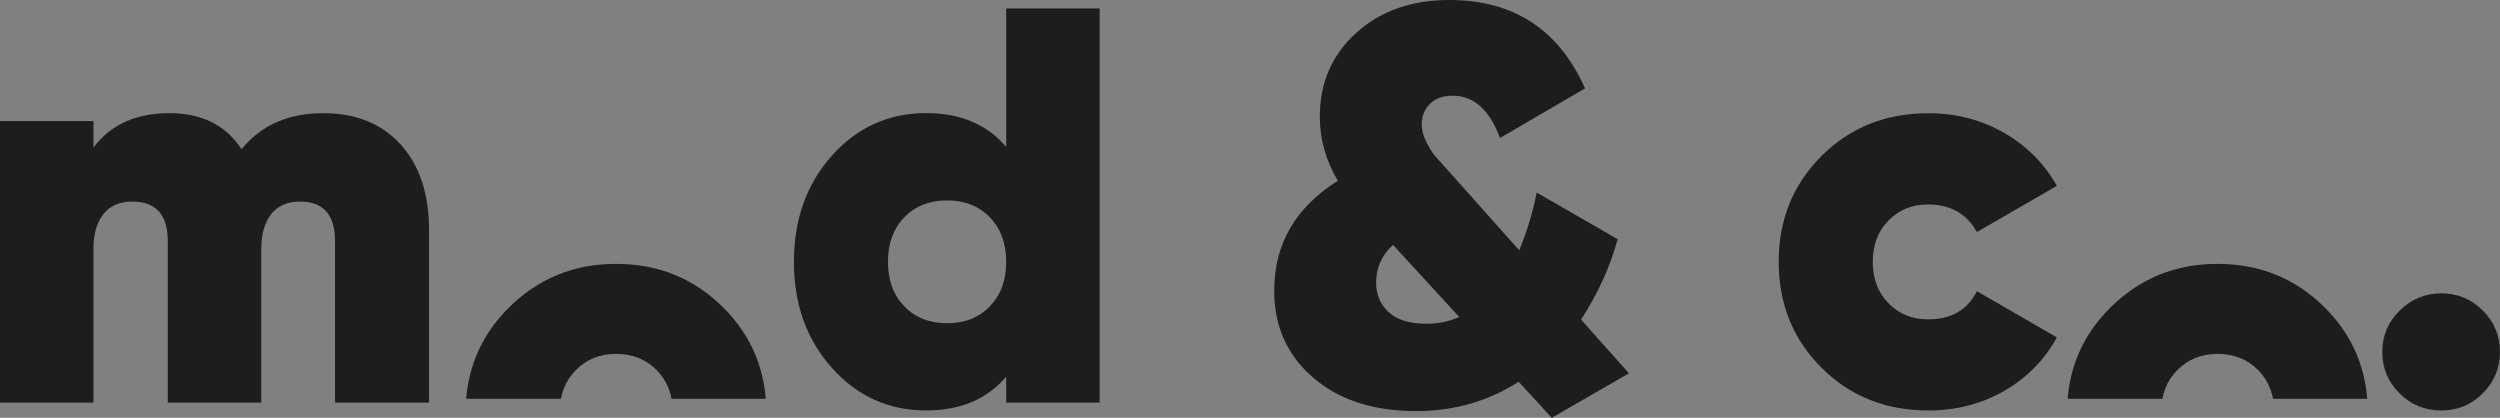
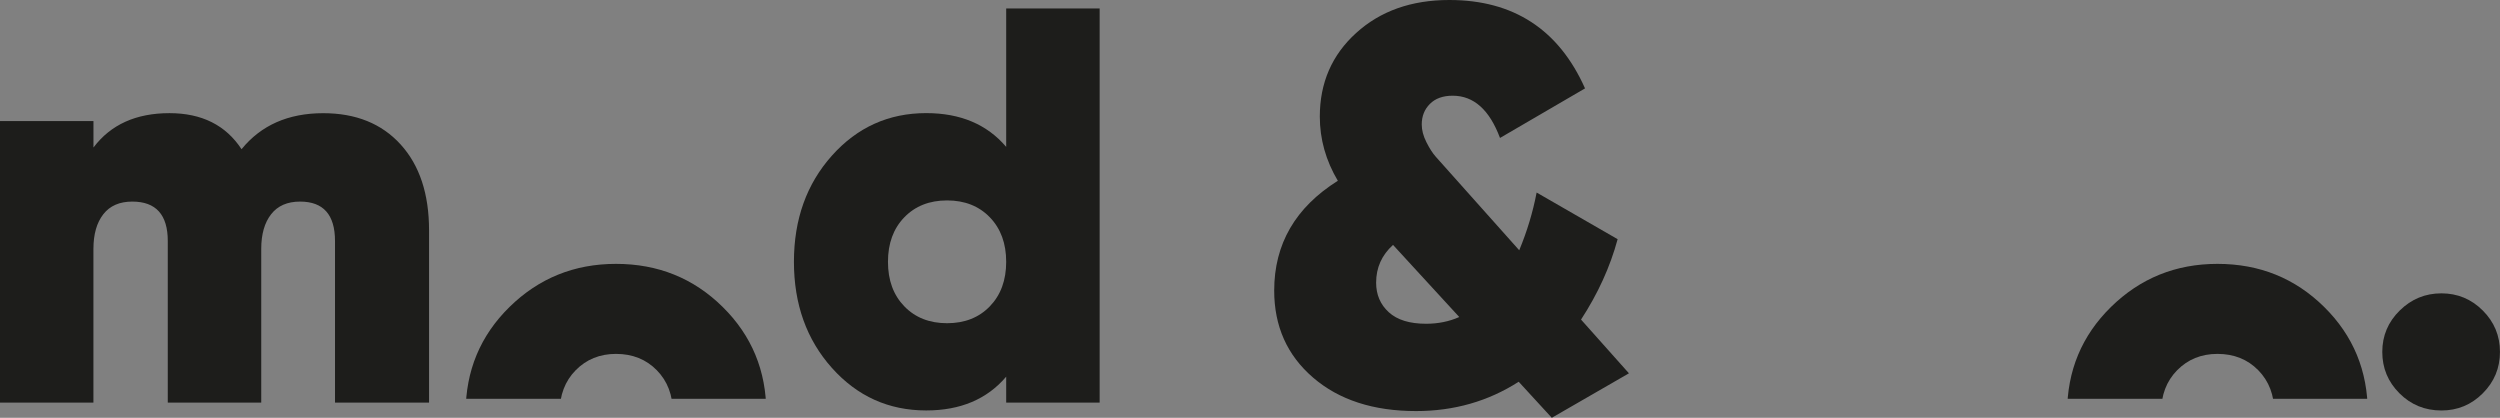
<svg xmlns="http://www.w3.org/2000/svg" xmlns:xlink="http://www.w3.org/1999/xlink" version="1.1" id="katman_1" x="0px" y="0px" viewBox="0 0 646.25 108" style="enable-background:new 0 0 646.25 108;" xml:space="preserve">
  <rect x="0" y="0" width="646.25" height="108" fill="#808080" stroke="none" />
  <style type="text/css">
	.st0{fill:#FFFFFF;}
	.st1{clip-path:url(#SVGID_00000031166247319059869970000013298519140548344738_);fill:#FFFFFF;}
	.st2{clip-path:url(#SVGID_00000119838360931787295780000001610921945979295138_);fill:#FFFFFF;}
	.st3{fill:#1D1D1B;}
	.st4{clip-path:url(#SVGID_00000046313886231252514330000006979245123878875532_);fill:#1D1D1B;}
	.st5{clip-path:url(#SVGID_00000170957279864328095270000006195056903518331308_);fill:#1D1D1B;}
	.st6{clip-path:url(#SVGID_00000028310349759504347190000007097151755296734890_);fill:#1D1D1B;}
	.st7{clip-path:url(#SVGID_00000161627480948670684280000009667613722131986827_);fill:#1D1D1B;}
	.st8{clip-path:url(#SVGID_00000059287076490982379700000018420850241212476574_);fill:#1D1D1B;}
	.st9{clip-path:url(#SVGID_00000070101545081500142810000017001436539870705805_);fill:#FFFFFF;}
</style>
  <g>
    <path class="st0" d="M-2986.45,2371.26c8.44,0,15.11,2.69,20.01,8.08c4.9,5.39,7.35,12.79,7.35,22.2v44.54h-24.31v-41.77   c0-6.79-3.01-10.19-9.02-10.19c-3.3,0-5.8,1.09-7.5,3.28c-1.7,2.18-2.55,5.17-2.55,8.95v39.74h-24.16v-41.77   c0-6.79-3.06-10.19-9.17-10.19c-3.3,0-5.8,1.09-7.5,3.28c-1.7,2.18-2.55,5.17-2.55,8.95v39.74H-3070v-72.78h24.16v6.84   c4.46-5.92,11.01-8.88,19.65-8.88c8.35,0,14.56,3.11,18.63,9.32C-3002.51,2374.36-2995.48,2371.26-2986.45,2371.26z" />
    <path class="st0" d="M-2809.9,2344.18h24.16v101.89h-24.16v-6.7c-4.95,5.82-11.84,8.73-20.67,8.73c-9.7,0-17.83-3.66-24.38-10.99   c-6.55-7.33-9.82-16.47-9.82-27.44c0-10.96,3.27-20.11,9.82-27.44c6.55-7.33,14.68-10.99,24.38-10.99c8.83,0,15.72,2.91,20.67,8.73   V2344.18z M-2836.24,2421.18c2.81,2.91,6.5,4.37,11.06,4.37c4.56,0,8.25-1.46,11.06-4.37c2.81-2.91,4.22-6.74,4.22-11.5   c0-4.75-1.41-8.59-4.22-11.5c-2.81-2.91-6.5-4.37-11.06-4.37c-4.56,0-8.25,1.46-11.06,4.37c-2.82,2.91-4.22,6.75-4.22,11.5   C-2840.46,2414.44-2839.06,2418.27-2836.24,2421.18z" />
    <path class="st0" d="M-2648.92,2438.5l-19.94,11.5l-8.56-9.32c-7.87,5.05-16.71,7.58-26.52,7.58c-11.06,0-19.94-2.89-26.64-8.66   c-6.7-5.77-10.04-13.27-10.04-22.49c0-12.03,5.48-21.49,16.45-28.38c-3.11-5.24-4.66-10.77-4.66-16.59   c0-8.73,3.13-15.94,9.39-21.61c6.26-5.68,14.29-8.51,24.09-8.51c16.59,0,28.29,7.62,35.08,22.85l-21.98,12.81   c-2.72-7.28-6.79-10.92-12.23-10.92c-2.52,0-4.49,0.71-5.89,2.12c-1.41,1.41-2.11,3.19-2.11,5.32c0,1.46,0.4,2.99,1.22,4.6   c0.81,1.61,1.62,2.86,2.43,3.76c0.81,0.9,2.28,2.55,4.41,4.94l17.14,19.21c2.03-4.88,3.53-9.85,4.5-14.92l20.94,12.06   c-1.94,7.17-5.1,14.09-9.46,20.78L-2648.92,2438.5z M-2701.35,2425.69c3.1,0,5.96-0.58,8.57-1.74l-17.12-18.65   c-2.91,2.62-4.37,5.88-4.37,9.75c0,3.11,1.09,5.66,3.27,7.65C-2708.83,2424.7-2705.61,2425.69-2701.35,2425.69z" />
    <path class="st0" d="M-2571.49,2448.11c-11.06,0-20.28-3.69-27.66-11.06c-7.38-7.37-11.06-16.5-11.06-27.36   c0-10.87,3.69-19.99,11.06-27.36c7.38-7.37,16.59-11.06,27.66-11.06c7.18,0,13.7,1.7,19.58,5.09c5.87,3.4,10.41,7.96,13.61,13.68   l-20.67,11.94c-2.62-4.75-6.84-7.13-12.66-7.13c-4.07,0-7.47,1.38-10.19,4.15c-2.72,2.76-4.07,6.33-4.07,10.7   c0,4.37,1.36,7.93,4.07,10.7c2.71,2.77,6.11,4.15,10.19,4.15c6.02,0,10.24-2.42,12.66-7.28l20.67,11.94   c-3.2,5.82-7.74,10.43-13.61,13.83C-2557.78,2446.41-2564.31,2448.11-2571.49,2448.11z" />
    <path class="st0" d="M-2438.89,2448.11c-4.27,0-7.89-1.48-10.85-4.44c-2.96-2.96-4.44-6.52-4.44-10.7c0-4.17,1.5-7.74,4.51-10.7   c3.01-2.96,6.6-4.44,10.77-4.44c4.17,0,7.74,1.48,10.7,4.44c2.96,2.96,4.44,6.53,4.44,10.7c0,4.17-1.48,7.74-4.44,10.7   C-2431.15,2446.63-2434.72,2448.11-2438.89,2448.11z" />
    <g>
      <defs>
        <rect id="SVGID_1_" x="-2954.67" y="2402.05" width="90.17" height="43.04" />
      </defs>
      <clipPath id="SVGID_00000107576156533602862460000016414666461606932643_">
        <use xlink:href="#SVGID_1_" style="overflow:visible;" />
      </clipPath>
-       <path style="clip-path:url(#SVGID_00000107576156533602862460000016414666461606932643_);fill:#FFFFFF;" d="M-2910.77,2487.05    c-10.77,0-19.94-3.71-27.51-11.13c-7.57-7.42-11.35-16.52-11.35-27.29c0-10.77,3.79-19.87,11.35-27.29    c7.57-7.42,16.74-11.13,27.51-11.13c10.87,0,20.06,3.71,27.58,11.13c7.52,7.42,11.28,16.52,11.28,27.29    c0,10.77-3.76,19.87-11.28,27.29C-2890.71,2483.33-2899.9,2487.05-2910.77,2487.05z M-2910.77,2463.76    c4.27,0,7.79-1.41,10.55-4.22c2.77-2.81,4.15-6.45,4.15-10.92c0-4.46-1.38-8.1-4.15-10.92c-2.76-2.81-6.28-4.22-10.55-4.22    c-4.17,0-7.64,1.41-10.41,4.22c-2.77,2.81-4.15,6.45-4.15,10.92c0,4.46,1.38,8.1,4.15,10.92    C-2918.41,2462.35-2914.94,2463.76-2910.77,2463.76z" />
    </g>
    <g>
      <defs>
        <rect id="SVGID_00000098941416213432122520000008738439475141238452_" x="-2540.69" y="2402.05" width="90.17" height="43.04" />
      </defs>
      <clipPath id="SVGID_00000038375035485746531390000013838653227864396199_">
        <use xlink:href="#SVGID_00000098941416213432122520000008738439475141238452_" style="overflow:visible;" />
      </clipPath>
      <path style="clip-path:url(#SVGID_00000038375035485746531390000013838653227864396199_);fill:#FFFFFF;" d="M-2496.79,2487.05    c-10.77,0-19.94-3.71-27.51-11.13c-7.57-7.42-11.35-16.52-11.35-27.29c0-10.77,3.79-19.87,11.35-27.29    c7.57-7.42,16.74-11.13,27.51-11.13c10.87,0,20.06,3.71,27.58,11.13c7.52,7.42,11.28,16.52,11.28,27.29    c0,10.77-3.76,19.87-11.28,27.29C-2476.73,2483.33-2485.92,2487.05-2496.79,2487.05z M-2496.79,2463.76    c4.27,0,7.79-1.41,10.55-4.22c2.77-2.81,4.15-6.45,4.15-10.92c0-4.46-1.38-8.1-4.15-10.92c-2.76-2.81-6.28-4.22-10.55-4.22    c-4.17,0-7.64,1.41-10.41,4.22c-2.77,2.81-4.15,6.45-4.15,10.92c0,4.46,1.38,8.1,4.15,10.92    C-2504.43,2462.35-2500.96,2463.76-2496.79,2463.76z" />
    </g>
  </g>
  <g>
    <path class="st3" d="M83.55,29.26c8.44,0,15.11,2.69,20.01,8.08c4.9,5.39,7.35,12.79,7.35,22.2v44.54H86.6V62.3   c0-6.79-3.01-10.19-9.02-10.19c-3.3,0-5.8,1.09-7.5,3.28c-1.7,2.18-2.55,5.17-2.55,8.95v39.74H43.37V62.3   c0-6.79-3.06-10.19-9.17-10.19c-3.3,0-5.8,1.09-7.5,3.28c-1.7,2.18-2.55,5.17-2.55,8.95v39.74H0V31.29h24.16v6.84   c4.46-5.92,11.01-8.88,19.65-8.88c8.35,0,14.56,3.11,18.63,9.32C67.49,32.36,74.52,29.26,83.55,29.26z" />
    <path class="st3" d="M260.1,2.18h24.16v101.89H260.1v-6.7c-4.95,5.82-11.84,8.73-20.67,8.73c-9.7,0-17.83-3.66-24.38-10.99   c-6.55-7.33-9.82-16.47-9.82-27.44c0-10.96,3.27-20.11,9.82-27.44c6.55-7.33,14.68-10.99,24.38-10.99c8.83,0,15.72,2.91,20.67,8.73   V2.18z M233.76,79.18c2.81,2.91,6.5,4.37,11.06,4.37s8.25-1.46,11.06-4.37c2.81-2.91,4.22-6.74,4.22-11.5   c0-4.75-1.41-8.59-4.22-11.5c-2.81-2.91-6.5-4.37-11.06-4.37s-8.25,1.46-11.06,4.37c-2.82,2.91-4.22,6.75-4.22,11.5   C229.54,72.44,230.94,76.27,233.76,79.18z" />
    <path class="st3" d="M421.08,96.5L401.14,108l-8.56-9.32c-7.87,5.05-16.71,7.58-26.52,7.58c-11.06,0-19.94-2.89-26.64-8.66   c-6.7-5.77-10.04-13.27-10.04-22.49c0-12.03,5.48-21.49,16.45-28.38c-3.11-5.24-4.66-10.77-4.66-16.59   c0-8.73,3.13-15.94,9.39-21.61C356.82,2.84,364.85,0,374.65,0c16.59,0,28.29,7.62,35.08,22.85l-21.98,12.81   c-2.72-7.28-6.79-10.92-12.23-10.92c-2.52,0-4.49,0.71-5.89,2.12c-1.41,1.41-2.11,3.19-2.11,5.32c0,1.46,0.4,2.99,1.22,4.6   c0.81,1.61,1.62,2.86,2.43,3.76c0.81,0.9,2.28,2.55,4.41,4.94l17.14,19.21c2.03-4.88,3.53-9.85,4.5-14.92l20.94,12.06   c-1.94,7.17-5.1,14.09-9.46,20.78L421.08,96.5z M368.65,83.69c3.1,0,5.96-0.58,8.57-1.74L360.1,63.31   c-2.91,2.62-4.37,5.88-4.37,9.75c0,3.11,1.09,5.66,3.27,7.65C361.17,82.7,364.39,83.69,368.65,83.69z" />
-     <path class="st3" d="M498.51,106.11c-11.06,0-20.28-3.69-27.66-11.06c-7.38-7.37-11.06-16.5-11.06-27.36   c0-10.87,3.69-19.99,11.06-27.36c7.38-7.37,16.59-11.06,27.66-11.06c7.18,0,13.7,1.7,19.58,5.09c5.87,3.4,10.41,7.96,13.61,13.68   l-20.67,11.94c-2.62-4.75-6.84-7.13-12.66-7.13c-4.07,0-7.47,1.38-10.19,4.15c-2.72,2.76-4.07,6.33-4.07,10.7   c0,4.37,1.36,7.93,4.07,10.7c2.71,2.77,6.11,4.15,10.19,4.15c6.02,0,10.24-2.42,12.66-7.28l20.67,11.94   c-3.2,5.82-7.74,10.43-13.61,13.83C512.22,104.41,505.69,106.11,498.51,106.11z" />
    <path class="st3" d="M631.11,106.11c-4.27,0-7.89-1.48-10.85-4.44c-2.96-2.96-4.44-6.52-4.44-10.7c0-4.17,1.5-7.74,4.51-10.7   c3.01-2.96,6.6-4.44,10.77-4.44c4.17,0,7.74,1.48,10.7,4.44c2.96,2.96,4.44,6.53,4.44,10.7c0,4.17-1.48,7.74-4.44,10.7   C638.85,104.63,635.28,106.11,631.11,106.11z" />
    <g>
      <defs>
        <rect id="SVGID_00000167377093184415151980000008113624156251079344_" x="115.33" y="60.05" width="90.17" height="43.04" />
      </defs>
      <clipPath id="SVGID_00000155865042895680028830000003889748762772821385_">
        <use xlink:href="#SVGID_00000167377093184415151980000008113624156251079344_" style="overflow:visible;" />
      </clipPath>
      <path style="clip-path:url(#SVGID_00000155865042895680028830000003889748762772821385_);fill:#1D1D1B;" d="M159.23,145.05    c-10.77,0-19.94-3.71-27.51-11.13c-7.57-7.42-11.35-16.52-11.35-27.29c0-10.77,3.79-19.87,11.35-27.29    c7.57-7.42,16.74-11.13,27.51-11.13c10.87,0,20.06,3.71,27.58,11.13c7.52,7.42,11.28,16.52,11.28,27.29    c0,10.77-3.76,19.87-11.28,27.29C179.29,141.33,170.1,145.05,159.23,145.05z M159.23,121.76c4.27,0,7.79-1.41,10.55-4.22    c2.77-2.81,4.15-6.45,4.15-10.92c0-4.46-1.38-8.1-4.15-10.92c-2.76-2.81-6.28-4.22-10.55-4.22c-4.17,0-7.64,1.41-10.41,4.22    c-2.77,2.81-4.15,6.45-4.15,10.92c0,4.46,1.38,8.1,4.15,10.92C151.59,120.35,155.06,121.76,159.23,121.76z" />
    </g>
    <g>
      <defs>
        <rect id="SVGID_00000106849521289314865010000014860285661305768625_" x="529.31" y="60.05" width="90.17" height="43.04" />
      </defs>
      <clipPath id="SVGID_00000093167532377581044330000012307294628278027445_">
        <use xlink:href="#SVGID_00000106849521289314865010000014860285661305768625_" style="overflow:visible;" />
      </clipPath>
      <path style="clip-path:url(#SVGID_00000093167532377581044330000012307294628278027445_);fill:#1D1D1B;" d="M573.21,145.05    c-10.77,0-19.94-3.71-27.51-11.13c-7.57-7.42-11.35-16.52-11.35-27.29c0-10.77,3.79-19.87,11.35-27.29    c7.57-7.42,16.74-11.13,27.51-11.13c10.87,0,20.06,3.71,27.58,11.13c7.52,7.42,11.28,16.52,11.28,27.29    c0,10.77-3.76,19.87-11.28,27.29C593.27,141.33,584.08,145.05,573.21,145.05z M573.21,121.76c4.27,0,7.79-1.41,10.55-4.22    c2.77-2.81,4.15-6.45,4.15-10.92c0-4.46-1.38-8.1-4.15-10.92c-2.76-2.81-6.28-4.22-10.55-4.22c-4.17,0-7.64,1.41-10.41,4.22    c-2.77,2.81-4.15,6.45-4.15,10.92c0,4.46,1.38,8.1,4.15,10.92C565.57,120.35,569.04,121.76,573.21,121.76z" />
    </g>
  </g>
  <g>
    <path class="st3" d="M-1190.45,2371.26c8.44,0,15.11,2.69,20.01,8.08c4.9,5.39,7.35,12.79,7.35,22.2v44.54h-24.31v-41.77   c0-6.79-3.01-10.19-9.02-10.19c-3.3,0-5.8,1.09-7.5,3.28c-1.7,2.18-2.55,5.17-2.55,8.95v39.74h-24.16v-41.77   c0-6.79-3.06-10.19-9.17-10.19c-3.3,0-5.8,1.09-7.5,3.28c-1.7,2.18-2.55,5.17-2.55,8.95v39.74H-1274v-72.78h24.16v6.84   c4.46-5.92,11.01-8.88,19.65-8.88c8.35,0,14.56,3.11,18.63,9.32C-1206.51,2374.36-1199.48,2371.26-1190.45,2371.26z" />
    <path class="st3" d="M-1013.9,2344.18h24.16v101.89h-24.16v-6.7c-4.95,5.82-11.84,8.73-20.67,8.73c-9.7,0-17.83-3.66-24.38-10.99   c-6.55-7.33-9.82-16.47-9.82-27.44c0-10.96,3.27-20.11,9.82-27.44c6.55-7.33,14.68-10.99,24.38-10.99c8.83,0,15.72,2.91,20.67,8.73   V2344.18z M-1040.24,2421.18c2.81,2.91,6.5,4.37,11.06,4.37s8.25-1.46,11.06-4.37c2.81-2.91,4.22-6.74,4.22-11.5   c0-4.75-1.41-8.59-4.22-11.5c-2.81-2.91-6.5-4.37-11.06-4.37s-8.25,1.46-11.06,4.37c-2.82,2.91-4.22,6.75-4.22,11.5   C-1044.46,2414.44-1043.06,2418.27-1040.24,2421.18z" />
-     <path class="st3" d="M-852.92,2438.5l-19.94,11.5l-8.56-9.32c-7.87,5.05-16.71,7.58-26.52,7.58c-11.06,0-19.94-2.89-26.64-8.66   c-6.7-5.77-10.04-13.27-10.04-22.49c0-12.03,5.48-21.49,16.45-28.38c-3.11-5.24-4.66-10.77-4.66-16.59   c0-8.73,3.13-15.94,9.39-21.61c6.26-5.68,14.29-8.51,24.09-8.51c16.59,0,28.29,7.62,35.08,22.85l-21.98,12.81   c-2.72-7.28-6.79-10.92-12.23-10.92c-2.52,0-4.49,0.71-5.89,2.12c-1.41,1.41-2.11,3.19-2.11,5.32c0,1.46,0.4,2.99,1.22,4.6   c0.81,1.61,1.62,2.86,2.43,3.76c0.81,0.9,2.28,2.55,4.41,4.94l17.14,19.21c2.03-4.88,3.53-9.85,4.5-14.92l20.94,12.06   c-1.94,7.17-5.1,14.09-9.46,20.78L-852.92,2438.5z M-905.35,2425.69c3.1,0,5.96-0.58,8.57-1.74l-17.12-18.65   c-2.91,2.62-4.37,5.88-4.37,9.75c0,3.11,1.09,5.66,3.27,7.65C-912.83,2424.7-909.61,2425.69-905.35,2425.69z" />
    <path class="st3" d="M-775.49,2448.11c-11.06,0-20.28-3.69-27.66-11.06c-7.38-7.37-11.06-16.5-11.06-27.36   c0-10.87,3.69-19.99,11.06-27.36c7.38-7.37,16.59-11.06,27.66-11.06c7.18,0,13.7,1.7,19.58,5.09c5.87,3.4,10.41,7.96,13.61,13.68   l-20.67,11.94c-2.62-4.75-6.84-7.13-12.66-7.13c-4.07,0-7.47,1.38-10.19,4.15c-2.72,2.76-4.07,6.33-4.07,10.7   c0,4.37,1.36,7.93,4.07,10.7c2.71,2.77,6.11,4.15,10.19,4.15c6.02,0,10.24-2.42,12.66-7.28l20.67,11.94   c-3.2,5.82-7.74,10.43-13.61,13.83C-761.78,2446.41-768.31,2448.11-775.49,2448.11z" />
    <path class="st3" d="M-642.89,2448.11c-4.27,0-7.89-1.48-10.85-4.44c-2.96-2.96-4.44-6.52-4.44-10.7c0-4.17,1.5-7.74,4.51-10.7   c3.01-2.96,6.6-4.44,10.77-4.44c4.17,0,7.74,1.48,10.7,4.44c2.96,2.96,4.44,6.53,4.44,10.7c0,4.17-1.48,7.74-4.44,10.7   C-635.15,2446.63-638.72,2448.11-642.89,2448.11z" />
    <g>
      <defs>
        <rect id="SVGID_00000133530285208821864090000008173492648148919170_" x="-1158.67" y="2402.05" width="90.17" height="43.04" />
      </defs>
      <clipPath id="SVGID_00000113342764746031038060000013533949904732886196_">
        <use xlink:href="#SVGID_00000133530285208821864090000008173492648148919170_" style="overflow:visible;" />
      </clipPath>
      <path style="clip-path:url(#SVGID_00000113342764746031038060000013533949904732886196_);fill:#1D1D1B;" d="M-1114.77,2487.05    c-10.77,0-19.94-3.71-27.51-11.13c-7.57-7.42-11.35-16.52-11.35-27.29c0-10.77,3.79-19.87,11.35-27.29    c7.57-7.42,16.74-11.13,27.51-11.13c10.87,0,20.06,3.71,27.58,11.13c7.52,7.42,11.28,16.52,11.28,27.29    c0,10.77-3.76,19.87-11.28,27.29C-1094.71,2483.33-1103.9,2487.05-1114.77,2487.05z M-1114.77,2463.76    c4.27,0,7.79-1.41,10.55-4.22c2.77-2.81,4.15-6.45,4.15-10.92c0-4.46-1.38-8.1-4.15-10.92c-2.76-2.81-6.28-4.22-10.55-4.22    c-4.17,0-7.64,1.41-10.41,4.22c-2.77,2.81-4.15,6.45-4.15,10.92c0,4.46,1.38,8.1,4.15,10.92    C-1122.41,2462.35-1118.94,2463.76-1114.77,2463.76z" />
    </g>
    <g>
      <defs>
        <rect id="SVGID_00000059302440252629528870000008277882521349204621_" x="-744.69" y="2402.05" width="90.17" height="43.04" />
      </defs>
      <clipPath id="SVGID_00000140723625288266612180000009724194066247114163_">
        <use xlink:href="#SVGID_00000059302440252629528870000008277882521349204621_" style="overflow:visible;" />
      </clipPath>
      <path style="clip-path:url(#SVGID_00000140723625288266612180000009724194066247114163_);fill:#1D1D1B;" d="M-700.79,2487.05    c-10.77,0-19.94-3.71-27.51-11.13c-7.57-7.42-11.35-16.52-11.35-27.29c0-10.77,3.79-19.87,11.35-27.29    c7.57-7.42,16.74-11.13,27.51-11.13c10.87,0,20.06,3.71,27.58,11.13c7.52,7.42,11.28,16.52,11.28,27.29    c0,10.77-3.76,19.87-11.28,27.29C-680.73,2483.33-689.92,2487.05-700.79,2487.05z M-700.79,2463.76c4.27,0,7.79-1.41,10.55-4.22    c2.77-2.81,4.15-6.45,4.15-10.92c0-4.46-1.38-8.1-4.15-10.92c-2.76-2.81-6.28-4.22-10.55-4.22c-4.17,0-7.64,1.41-10.41,4.22    c-2.77,2.81-4.15,6.45-4.15,10.92c0,4.46,1.38,8.1,4.15,10.92C-708.43,2462.35-704.96,2463.76-700.79,2463.76z" />
    </g>
  </g>
  <g>
    <g>
      <defs>
        <rect id="SVGID_00000048480350885290366900000017597975469058880145_" x="1737.12" y="2233.25" width="682" height="325.5" />
      </defs>
      <clipPath id="SVGID_00000172423837080546084440000001718789216255967165_">
        <use xlink:href="#SVGID_00000048480350885290366900000017597975469058880145_" style="overflow:visible;" />
      </clipPath>
-       <path style="clip-path:url(#SVGID_00000172423837080546084440000001718789216255967165_);fill:#1D1D1B;" d="M2069.19,2876.09    c-81.47,0-150.81-28.07-208.05-84.21c-57.23-56.14-85.87-124.95-85.87-206.4c0-81.47,28.64-150.27,85.87-206.41    c57.25-56.14,126.59-84.21,208.05-84.21c82.19,0,151.73,28.07,208.61,84.21c56.87,56.14,85.31,124.95,85.31,206.41    c0,81.46-28.44,150.26-85.31,206.4C2220.92,2848.02,2151.39,2876.09,2069.19,2876.09z M2069.19,2699.96    c32.3,0,58.91-10.63,79.82-31.92c20.92-21.28,31.38-48.8,31.38-82.56c0-33.75-10.46-61.27-31.38-82.56    c-20.9-21.28-47.51-31.93-79.82-31.93c-31.55,0-57.79,10.65-78.71,31.93c-20.92,21.29-31.36,48.81-31.36,82.56    c0,33.76,10.44,61.28,31.36,82.56C2011.4,2689.33,2037.65,2699.96,2069.19,2699.96z" />
+       <path style="clip-path:url(#SVGID_00000172423837080546084440000001718789216255967165_);fill:#1D1D1B;" d="M2069.19,2876.09    c-81.47,0-150.81-28.07-208.05-84.21c-57.23-56.14-85.87-124.95-85.87-206.4c0-81.47,28.64-150.27,85.87-206.41    c57.25-56.14,126.59-84.21,208.05-84.21c82.19,0,151.73,28.07,208.61,84.21c56.87,56.14,85.31,124.95,85.31,206.41    c0,81.46-28.44,150.26-85.31,206.4z M2069.19,2699.96    c32.3,0,58.91-10.63,79.82-31.92c20.92-21.28,31.38-48.8,31.38-82.56c0-33.75-10.46-61.27-31.38-82.56    c-20.9-21.28-47.51-31.93-79.82-31.93c-31.55,0-57.79,10.65-78.71,31.93c-20.92,21.29-31.36,48.81-31.36,82.56    c0,33.76,10.44,61.28,31.36,82.56C2011.4,2689.33,2037.65,2699.96,2069.19,2699.96z" />
    </g>
  </g>
  <g>
    <g>
      <defs>
        <rect id="SVGID_00000125568715023490700740000009305088626813363352_" x="327.12" y="2280.98" width="482" height="230.05" />
      </defs>
      <clipPath id="SVGID_00000021841630926794462010000000813654176788815012_">
        <use xlink:href="#SVGID_00000125568715023490700740000009305088626813363352_" style="overflow:visible;" />
      </clipPath>
      <path style="clip-path:url(#SVGID_00000021841630926794462010000000813654176788815012_);fill:#FFFFFF;" d="M561.81,2735.3    c-57.58,0-106.58-19.84-147.04-59.52c-40.45-39.68-60.69-88.3-60.69-145.88c0-57.58,20.24-106.2,60.69-145.88    c40.46-39.68,89.47-59.52,147.04-59.52c58.09,0,107.23,19.84,147.44,59.52c40.19,39.68,60.29,88.31,60.29,145.88    c0,57.57-20.1,106.2-60.29,145.88C669.05,2715.46,619.9,2735.3,561.81,2735.3z M561.81,2610.82c22.83,0,41.64-7.52,56.41-22.56    c14.78-15.04,22.18-34.49,22.18-58.35c0-23.86-7.39-43.3-22.18-58.35c-14.77-15.04-33.58-22.57-56.41-22.57    c-22.29,0-40.84,7.53-55.63,22.57c-14.78,15.05-22.17,34.5-22.17,58.35c0,23.86,7.38,43.31,22.17,58.35    C520.97,2603.31,539.52,2610.82,561.81,2610.82z" />
    </g>
  </g>
</svg>